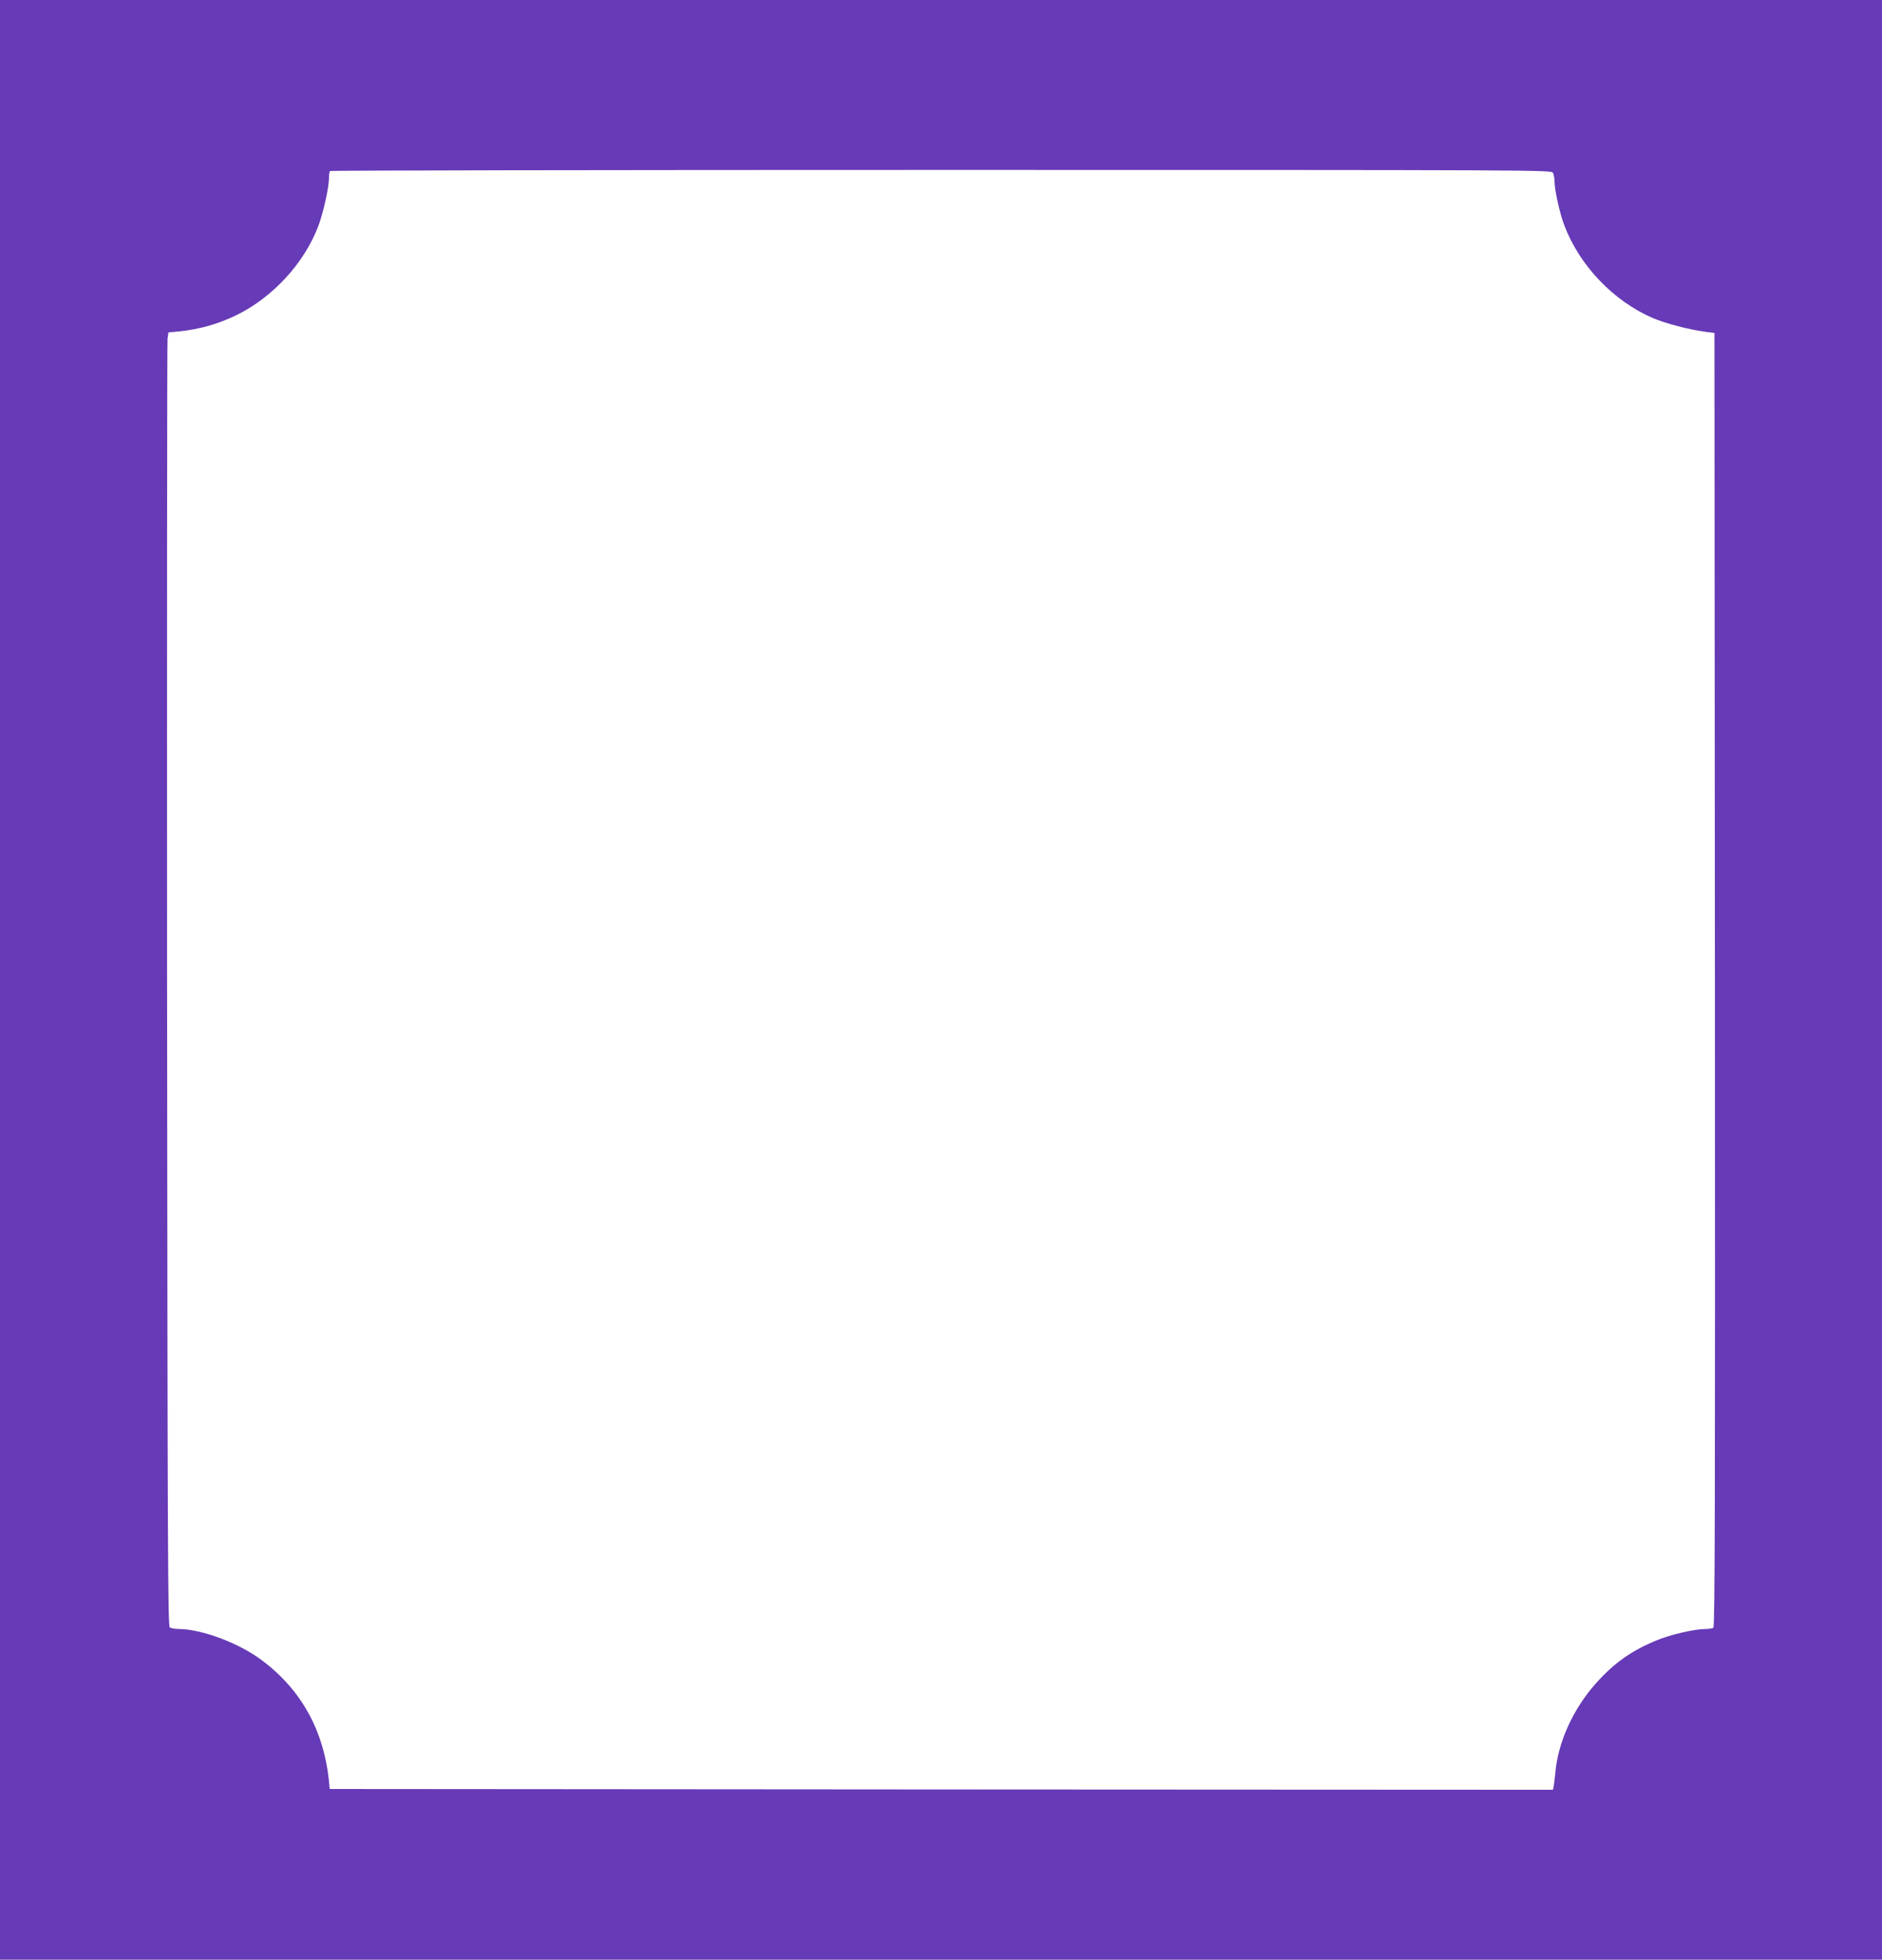
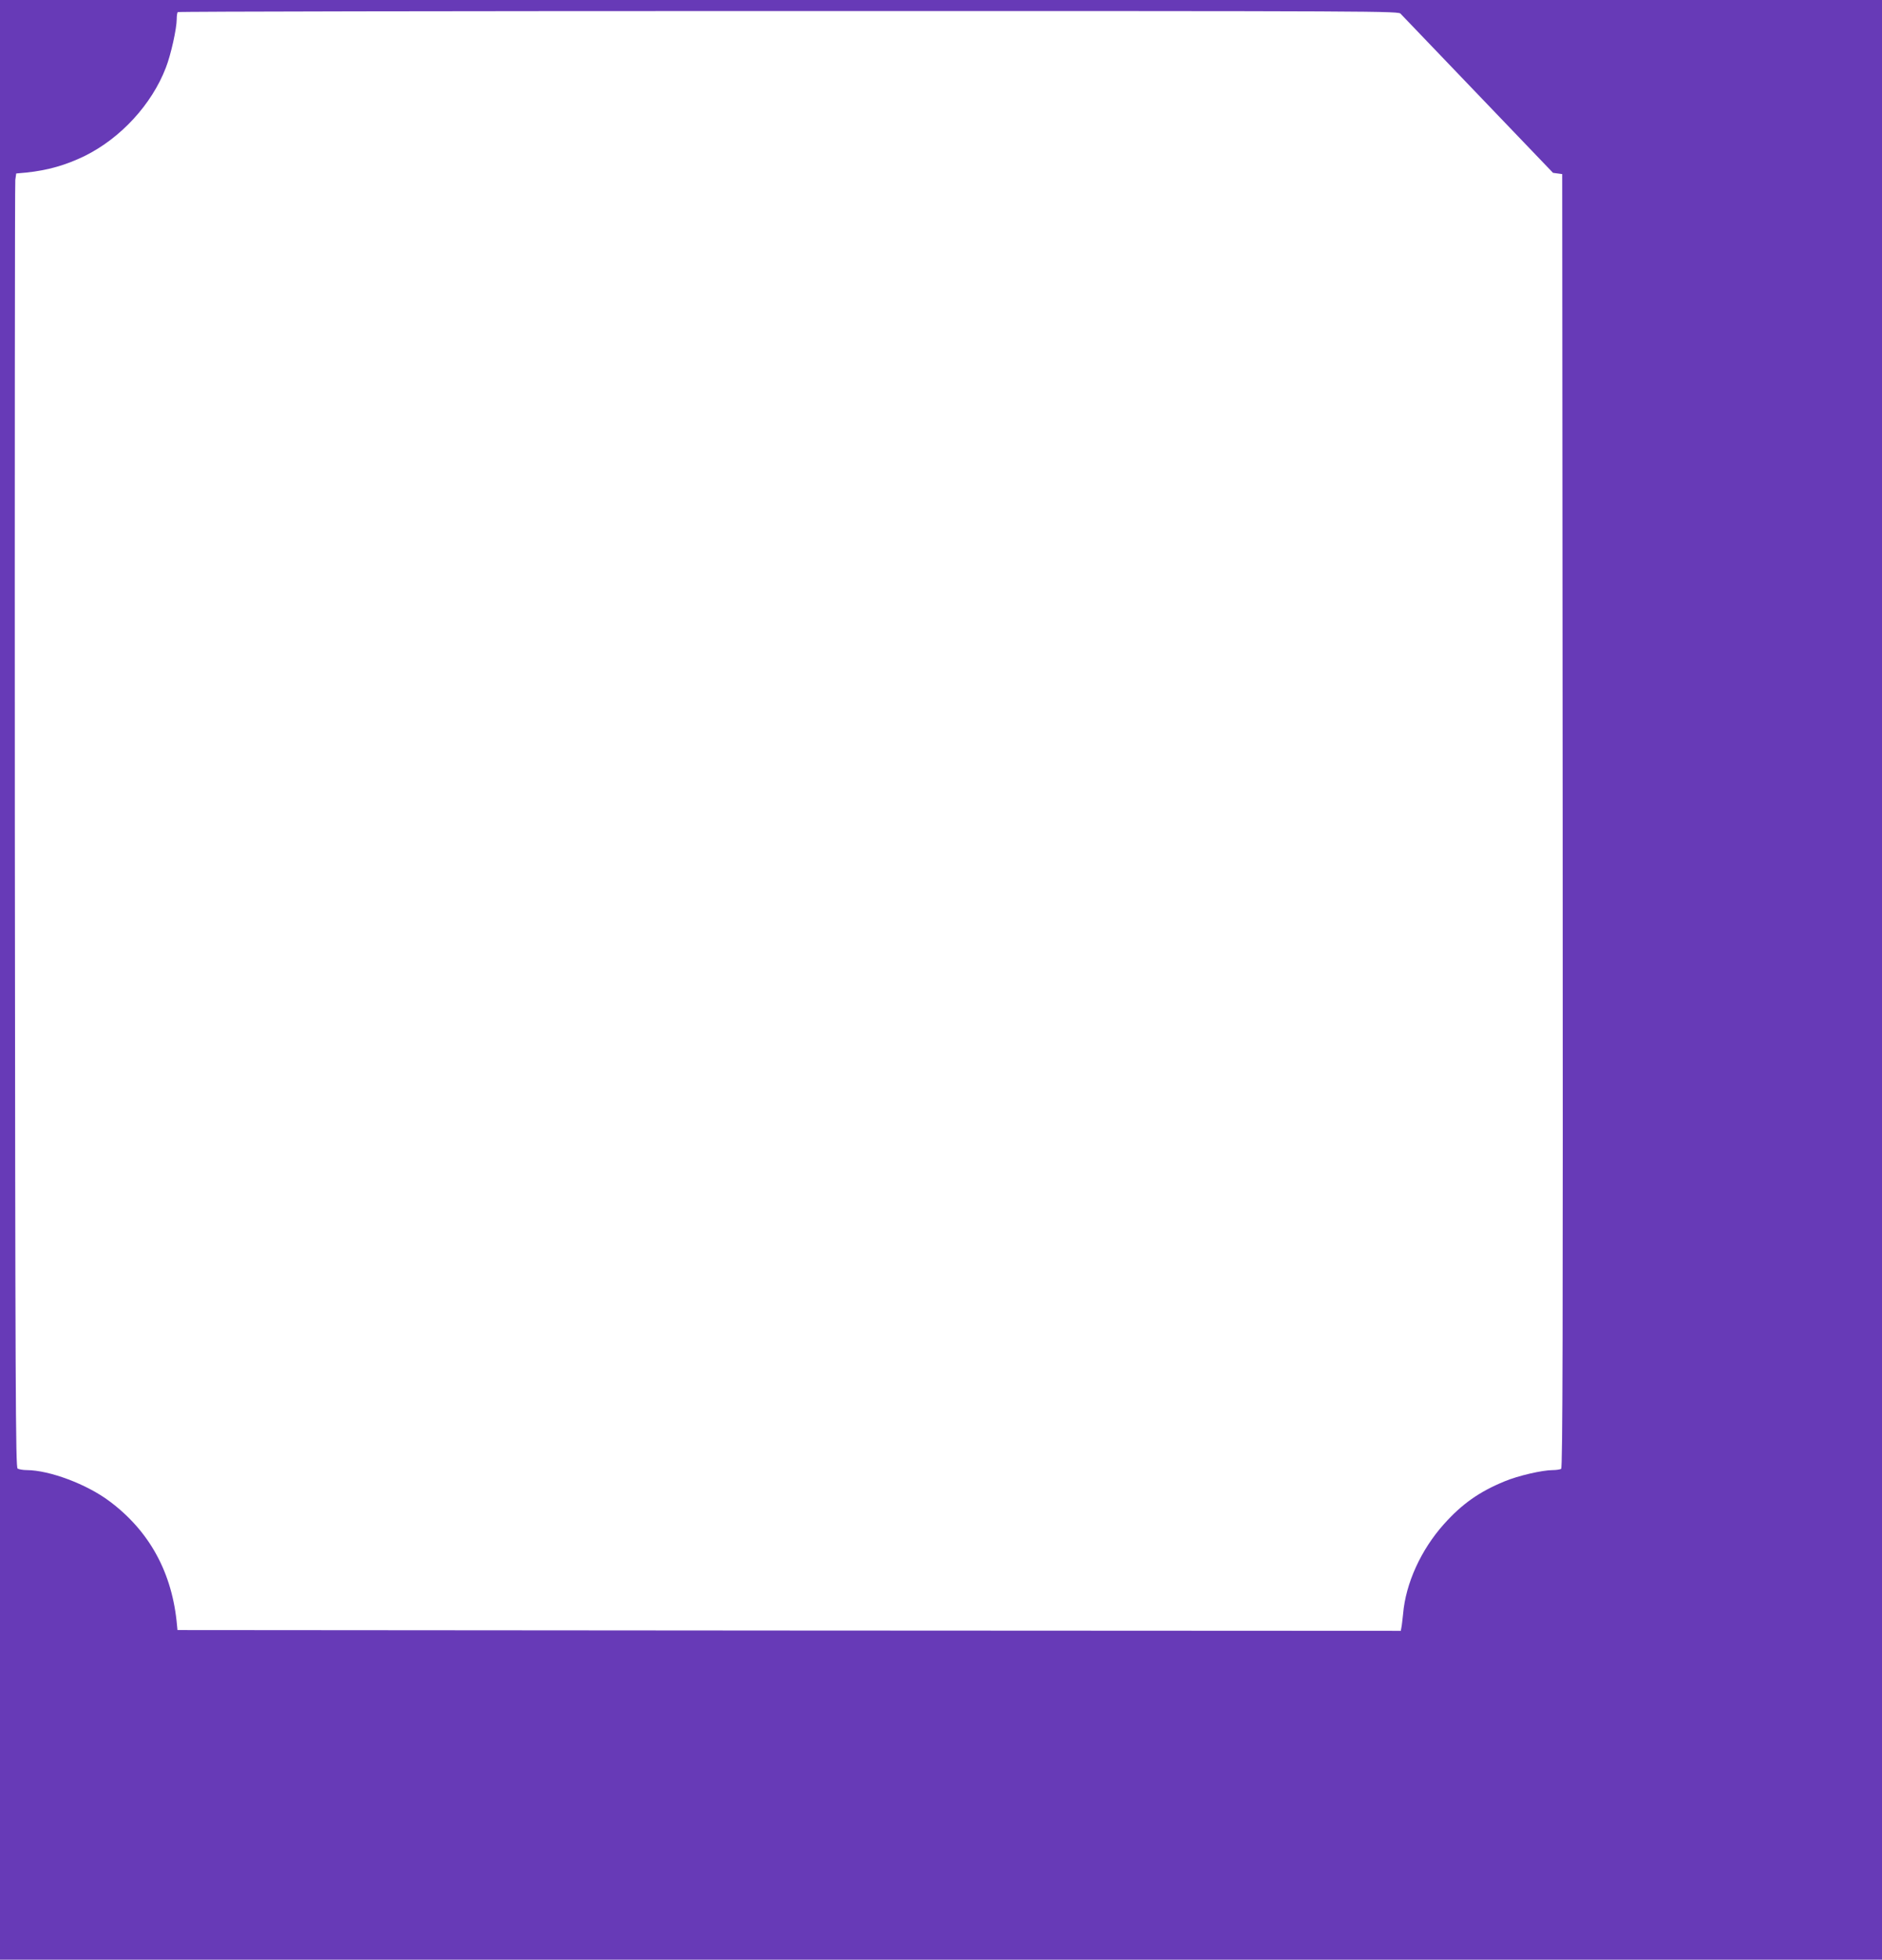
<svg xmlns="http://www.w3.org/2000/svg" version="1.0" width="1230pt" height="1280pt" viewBox="0 0 1230 1280" preserveAspectRatio="xMidYMid meet">
  <g transform="translate(0,1280) scale(0.1,-0.1)" fill="#673ab7" stroke="none">
-     <path d="M0 6400 l0 -6400 6150 0 6150 0 0 6400 0 6400 -6150 0 -6150 0 0 -6400z m10150 5271 c5 -11 10 -37 10 -58 0 -54 34 -207 63 -283 99 -263 320 -495 578 -607 83 -35 232 -75 344 -90 l60 -8 3 -4224 c2 -3373 0 -4226 -10 -4233 -7 -4 -32 -8 -54 -8 -69 0 -229 -37 -317 -74 -165 -68 -277 -147 -396 -280 -149 -167 -249 -385 -266 -586 -4 -36 -8 -75 -11 -88 l-4 -22 -3998 2 -3997 3 -3 30 c-30 343 -179 616 -442 812 -148 111 -391 202 -540 203 -25 0 -52 5 -60 10 -13 8 -15 487 -18 4192 -1 2301 0 4202 3 4225 l6 42 67 6 c140 15 257 48 382 109 234 116 437 336 529 576 33 84 71 256 71 317 0 22 3 43 7 46 3 4 1801 7 3994 7 3933 0 3988 0 3999 -19z" />
+     <path d="M0 6400 l0 -6400 6150 0 6150 0 0 6400 0 6400 -6150 0 -6150 0 0 -6400z m10150 5271 l60 -8 3 -4224 c2 -3373 0 -4226 -10 -4233 -7 -4 -32 -8 -54 -8 -69 0 -229 -37 -317 -74 -165 -68 -277 -147 -396 -280 -149 -167 -249 -385 -266 -586 -4 -36 -8 -75 -11 -88 l-4 -22 -3998 2 -3997 3 -3 30 c-30 343 -179 616 -442 812 -148 111 -391 202 -540 203 -25 0 -52 5 -60 10 -13 8 -15 487 -18 4192 -1 2301 0 4202 3 4225 l6 42 67 6 c140 15 257 48 382 109 234 116 437 336 529 576 33 84 71 256 71 317 0 22 3 43 7 46 3 4 1801 7 3994 7 3933 0 3988 0 3999 -19z" />
  </g>
</svg>